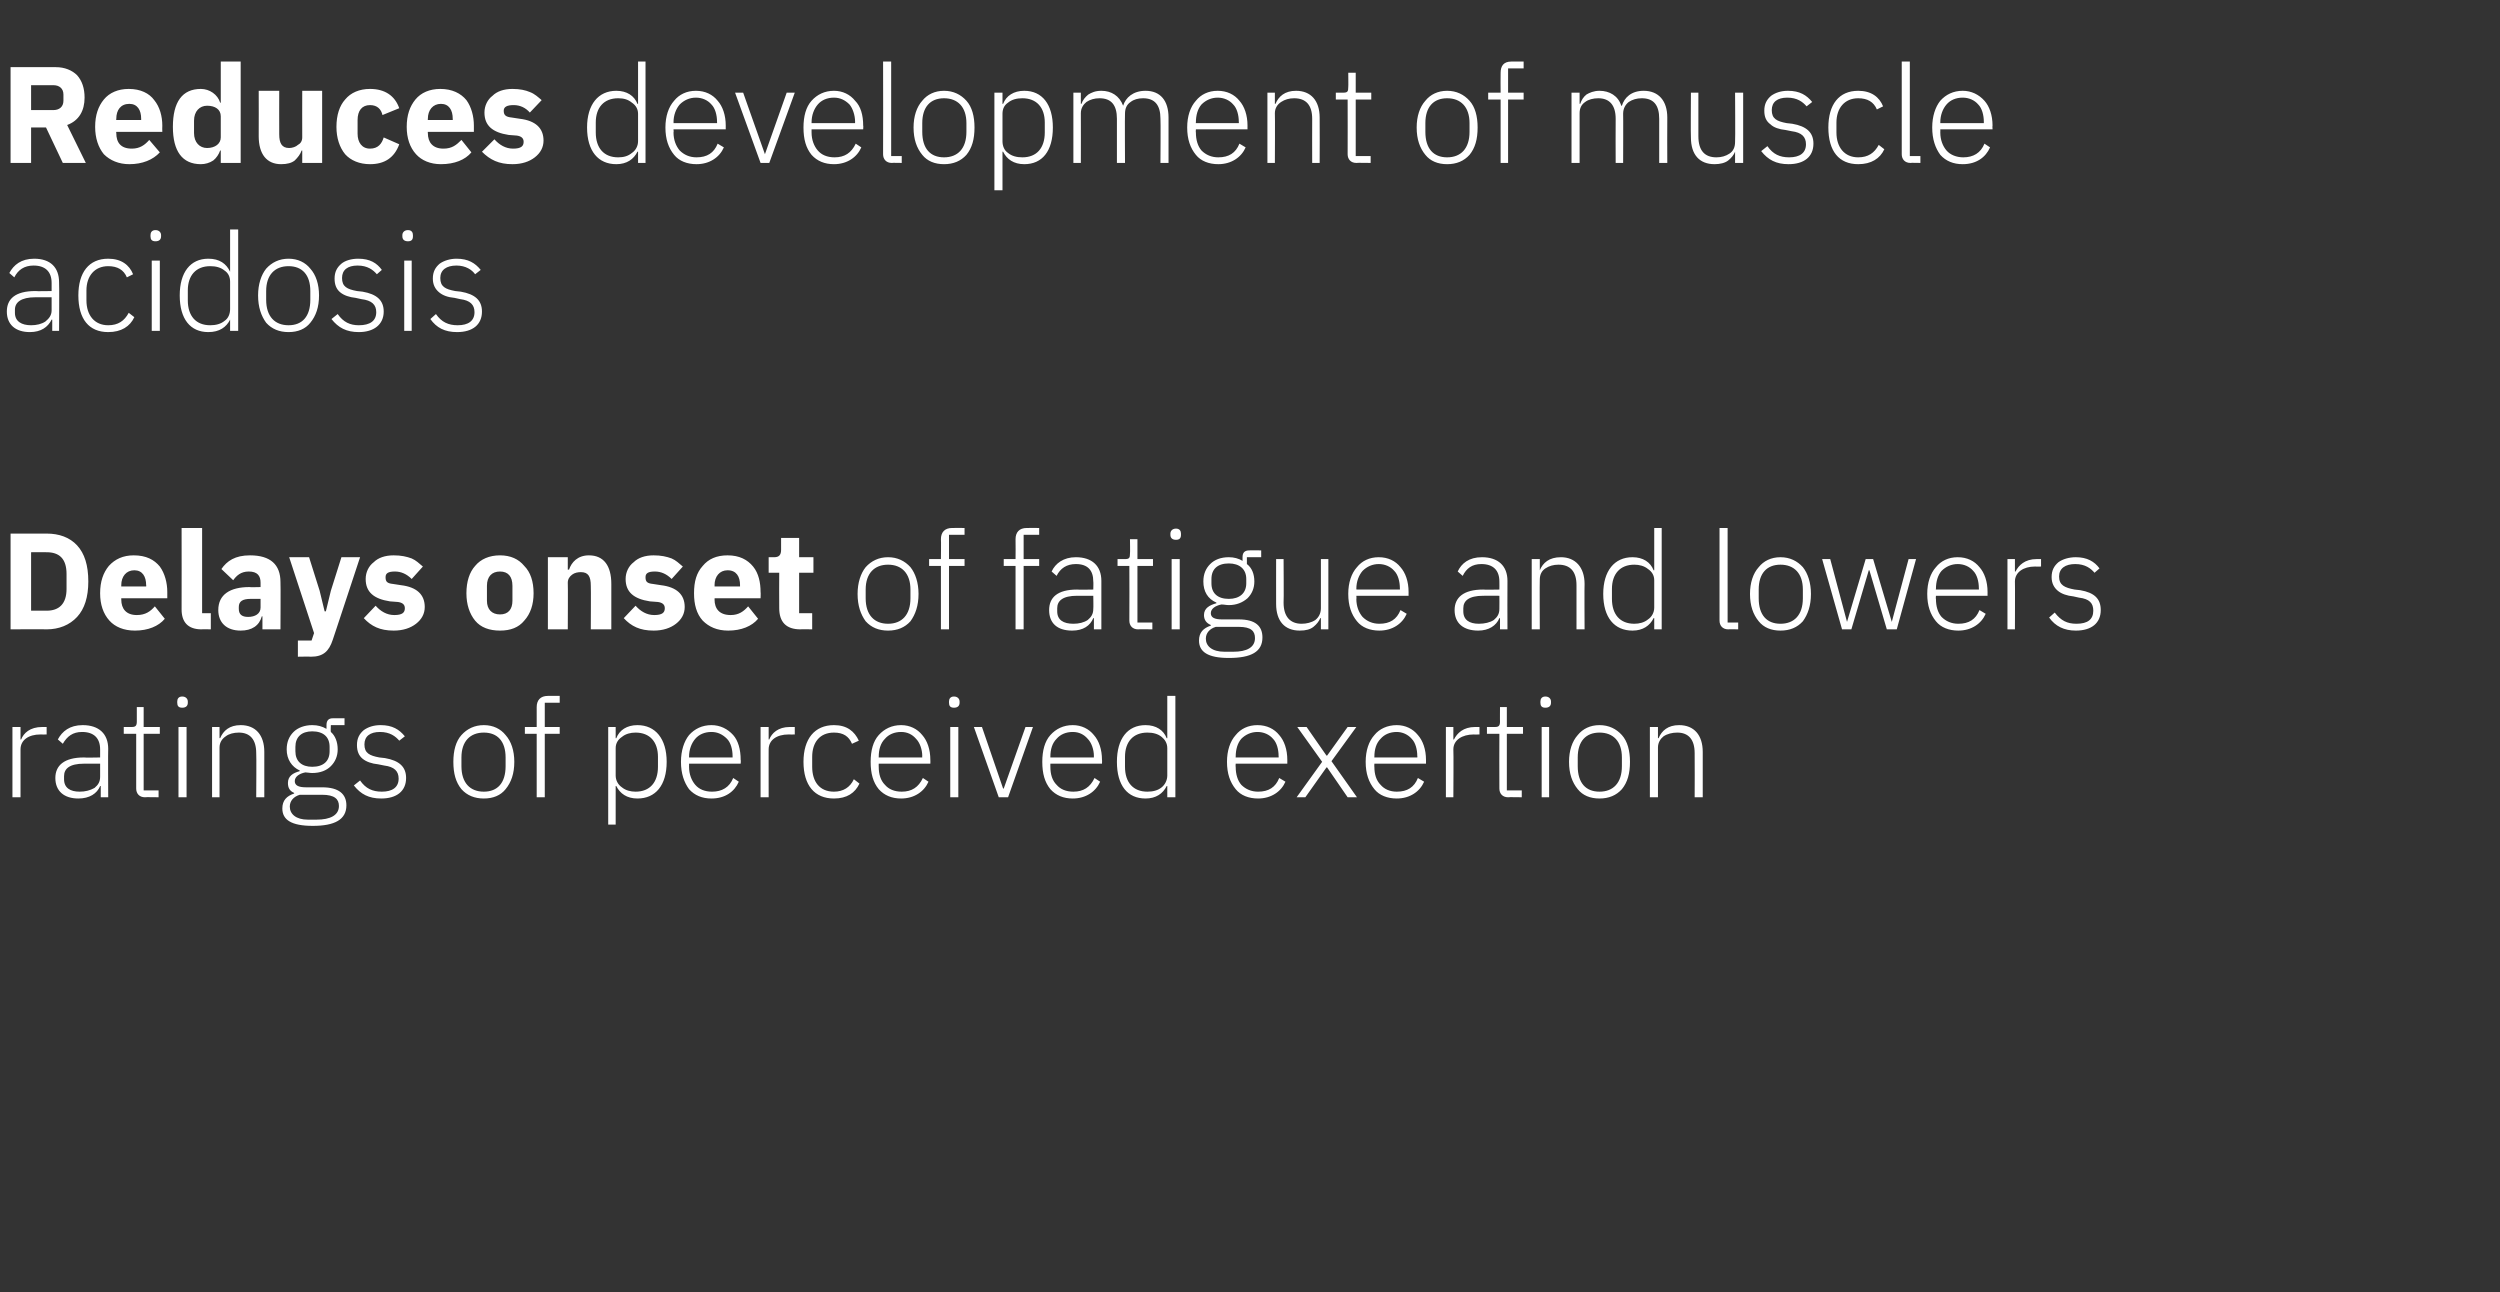
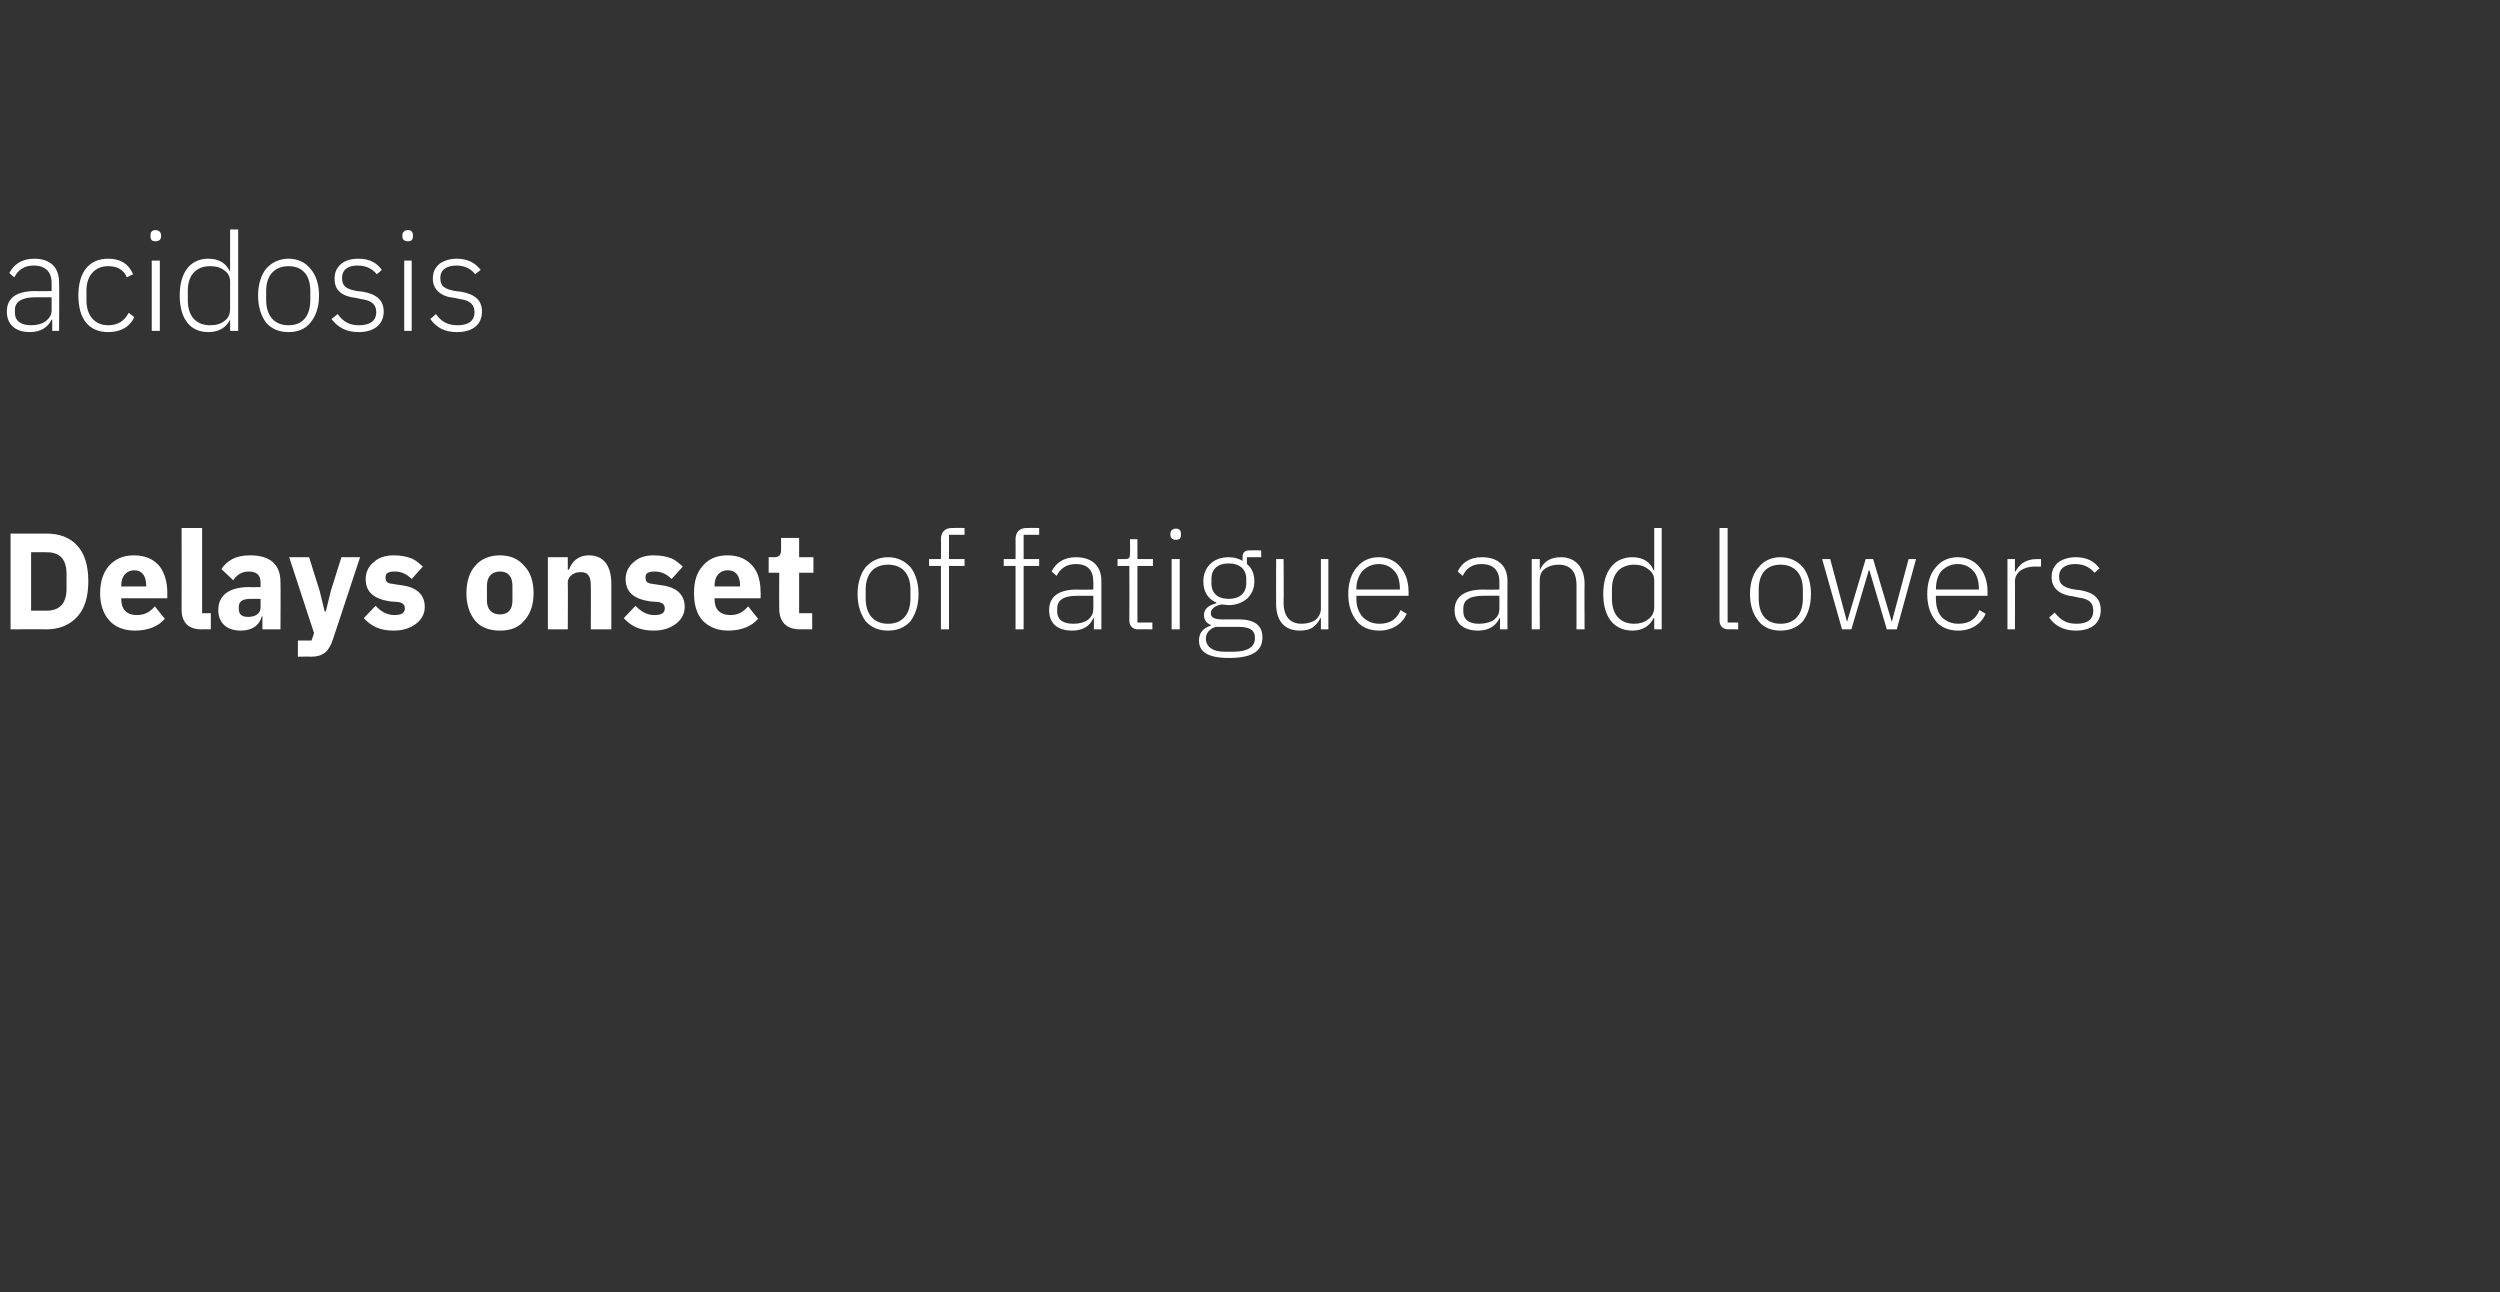
<svg xmlns="http://www.w3.org/2000/svg" version="1.1" width="402px" height="207.8px" viewBox="0 -9 402 207.8" style="top:-9px">
  <rect x="0" y="-9" width="402" height="207.8" fill="#333333" stroke="none" />
  <desc>Reduces development of muscle acidosis Delays onset of fatigue and lowers ratings of perceived exertion</desc>
  <defs />
  <g id="Polygon130644">
-     <path d="M 3.3 119.2 C 3.3 119.2 3.3 111.46 3.3 111.5 C 3.3 110 4.6 109.1 6.5 109.1 C 6.51 109.13 7.5 109.1 7.5 109.1 L 7.5 107.9 C 7.5 107.9 6.75 107.9 6.8 107.9 C 4.8 107.9 3.8 108.9 3.4 109.9 C 3.39 109.92 3.3 109.9 3.3 109.9 L 3.3 107.9 L 2 107.9 L 2 119.2 L 3.3 119.2 Z M 17.4 111.4 C 17.36 111.39 17.4 119.2 17.4 119.2 L 16.2 119.2 L 16.2 117.4 C 16.2 117.4 16.06 117.38 16.1 117.4 C 15.6 118.6 14.4 119.4 12.6 119.4 C 10.3 119.4 8.9 118.2 8.9 116.1 C 8.9 114.1 10.3 112.8 13.5 112.8 C 13.51 112.85 16.1 112.8 16.1 112.8 C 16.1 112.8 16.1 111.53 16.1 111.5 C 16.1 109.7 15.1 108.7 13.2 108.7 C 11.7 108.7 10.8 109.4 10.1 110.6 C 10.1 110.6 9.3 109.9 9.3 109.9 C 10 108.6 11.2 107.6 13.3 107.6 C 15.9 107.6 17.4 109 17.4 111.4 Z M 16.1 113.8 C 16.1 113.8 13.46 113.79 13.5 113.8 C 11.2 113.8 10.3 114.6 10.3 115.8 C 10.3 115.8 10.3 116.3 10.3 116.3 C 10.3 117.7 11.3 118.3 12.8 118.3 C 13.7 118.3 14.5 118.1 15.2 117.7 C 15.8 117.2 16.1 116.7 16.1 115.9 C 16.1 115.88 16.1 113.8 16.1 113.8 Z M 25.5 119.2 L 25.5 118.1 L 23.1 118.1 L 23.1 109 L 25.7 109 L 25.7 107.9 L 23.1 107.9 L 23.1 104.7 L 22 104.7 C 22 104.7 22 107.04 22 107 C 22 107.7 21.8 107.9 21.2 107.9 C 21.21 107.9 19.9 107.9 19.9 107.9 L 19.9 109 L 21.9 109 C 21.9 109 21.89 117.77 21.9 117.8 C 21.9 118.6 22.4 119.2 23.3 119.2 C 23.28 119.16 25.5 119.2 25.5 119.2 Z M 30.2 104 C 30.2 104 30.2 103.8 30.2 103.8 C 30.2 103.4 29.9 103 29.3 103 C 28.7 103 28.5 103.4 28.5 103.8 C 28.5 103.8 28.5 104 28.5 104 C 28.5 104.5 28.7 104.8 29.3 104.8 C 29.9 104.8 30.2 104.5 30.2 104 Z M 28.7 119.2 L 30 119.2 L 30 107.9 L 28.7 107.9 L 28.7 119.2 Z M 35.3 119.2 C 35.3 119.2 35.31 111.24 35.3 111.2 C 35.3 110.4 35.7 109.8 36.3 109.4 C 36.8 109 37.6 108.8 38.4 108.8 C 40.2 108.8 41.2 109.9 41.2 112.1 C 41.25 112.14 41.2 119.2 41.2 119.2 L 42.5 119.2 C 42.5 119.2 42.5 111.92 42.5 111.9 C 42.5 109.2 41.1 107.6 38.7 107.6 C 36.9 107.6 35.9 108.5 35.4 109.7 C 35.38 109.68 35.3 109.7 35.3 109.7 L 35.3 107.9 L 34.1 107.9 L 34.1 119.2 L 35.3 119.2 Z M 51.8 117.6 C 51.8 117.6 49.2 117.6 49.2 117.6 C 48 117.6 47.4 117.3 47.4 116.6 C 47.4 115.9 48.1 115.4 49.1 115.2 C 49.4 115.2 49.8 115.3 50.2 115.3 C 51.5 115.3 52.5 114.9 53.2 114.2 C 53.9 113.5 54.3 112.6 54.3 111.5 C 54.3 110.3 53.9 109.3 53.2 108.7 C 53.15 108.67 53.2 107.6 53.2 107.6 L 55.4 107.6 L 55.4 106.5 C 55.4 106.5 53.5 106.49 53.5 106.5 C 52.8 106.5 52.5 106.9 52.5 107.6 C 52.5 107.6 52.5 108.2 52.5 108.2 C 51.8 107.8 51.1 107.6 50.2 107.6 C 49 107.6 47.9 108 47.2 108.7 C 46.5 109.4 46.1 110.3 46.1 111.5 C 46.1 113.1 46.9 114.3 48.2 114.9 C 48.2 114.9 48.2 115 48.2 115 C 47.1 115.3 46.3 115.8 46.3 116.9 C 46.3 117.7 46.6 118.2 47.3 118.5 C 47.3 118.5 47.3 118.6 47.3 118.6 C 46.1 119 45.4 119.7 45.4 121 C 45.4 122.8 46.8 123.8 50.3 123.8 C 53.8 123.8 55.7 122.8 55.7 120.5 C 55.7 118.7 54.5 117.6 51.8 117.6 Z M 50.9 122.8 C 50.9 122.8 49.5 122.8 49.5 122.8 C 47.6 122.8 46.6 121.9 46.6 120.7 C 46.6 119.8 47.2 119.1 48.2 118.8 C 48.2 118.8 51.8 118.8 51.8 118.8 C 53.8 118.8 54.5 119.5 54.5 120.6 C 54.5 122.1 53.1 122.8 50.9 122.8 Z M 47.5 111.8 C 47.5 111.8 47.5 111.1 47.5 111.1 C 47.5 109.5 48.5 108.6 50.2 108.6 C 52 108.6 53 109.5 53 111.1 C 53 111.1 53 111.8 53 111.8 C 53 113.4 52 114.3 50.2 114.3 C 48.5 114.3 47.5 113.4 47.5 111.8 Z M 65.3 116.1 C 65.3 114.3 64.2 113.3 61.9 112.9 C 61.9 112.9 61 112.8 61 112.8 C 59.4 112.5 58.6 112.1 58.6 110.7 C 58.6 109.4 59.5 108.7 61.1 108.7 C 62.7 108.7 63.6 109.4 64.2 110.1 C 64.2 110.1 65.1 109.4 65.1 109.4 C 64.2 108.3 63.1 107.6 61.2 107.6 C 60.1 107.6 59.2 107.9 58.5 108.4 C 57.8 109 57.4 109.7 57.4 110.8 C 57.4 111.8 57.7 112.5 58.3 113 C 58.9 113.5 59.8 113.8 60.8 113.9 C 60.8 113.9 61.8 114.1 61.8 114.1 C 63.4 114.3 64.1 115 64.1 116.2 C 64.1 117.6 63.1 118.3 61.4 118.3 C 59.9 118.3 58.8 117.8 57.9 116.5 C 57.9 116.5 56.9 117.3 56.9 117.3 C 58 118.7 59.3 119.4 61.3 119.4 C 63.8 119.4 65.3 118.2 65.3 116.1 Z M 81.3 117.9 C 82.2 116.8 82.7 115.4 82.7 113.5 C 82.7 111.7 82.2 110.2 81.3 109.2 C 80.5 108.2 79.3 107.6 77.8 107.6 C 76.3 107.6 75.1 108.2 74.2 109.2 C 73.3 110.2 72.9 111.7 72.9 113.5 C 72.9 115.4 73.3 116.8 74.2 117.9 C 75.1 118.9 76.3 119.4 77.8 119.4 C 79.3 119.4 80.5 118.9 81.3 117.9 Z M 74.2 114.2 C 74.2 114.2 74.2 112.8 74.2 112.8 C 74.2 110.2 75.6 108.8 77.8 108.8 C 80 108.8 81.3 110.2 81.3 112.8 C 81.3 112.8 81.3 114.2 81.3 114.2 C 81.3 116.9 80 118.3 77.8 118.3 C 75.6 118.3 74.2 116.9 74.2 114.2 Z M 86.3 119.2 L 87.6 119.2 L 87.6 109 L 90 109 L 90 107.9 L 87.6 107.9 L 87.6 104 L 90 104 L 90 102.9 C 90 102.9 88.06 102.88 88.1 102.9 C 86.9 102.9 86.3 103.6 86.3 104.7 C 86.3 104.75 86.3 107.9 86.3 107.9 L 84.4 107.9 L 84.4 109 L 86.3 109 L 86.3 119.2 Z M 97.8 123.6 L 99 123.6 L 99 117.4 C 99 117.4 99.09 117.36 99.1 117.4 C 99.7 118.6 100.8 119.4 102.5 119.4 C 105.4 119.4 107.2 117.3 107.2 113.5 C 107.2 109.8 105.4 107.6 102.5 107.6 C 100.8 107.6 99.6 108.4 99.1 109.7 C 99.09 109.7 99 109.7 99 109.7 L 99 107.9 L 97.8 107.9 L 97.8 123.6 Z M 100 117.6 C 99.4 117.2 99 116.5 99 115.7 C 99 115.7 99 111.3 99 111.3 C 99 110.5 99.4 109.9 100 109.5 C 100.6 109 101.4 108.8 102.2 108.8 C 104.5 108.8 105.8 110.3 105.8 112.7 C 105.8 112.7 105.8 114.3 105.8 114.3 C 105.8 116.8 104.5 118.3 102.2 118.3 C 101.4 118.3 100.6 118.1 100 117.6 Z M 118.8 116.7 C 118.8 116.7 117.9 116.1 117.9 116.1 C 117.3 117.6 116.1 118.3 114.5 118.3 C 113.3 118.3 112.4 117.9 111.8 117.2 C 111.2 116.5 110.8 115.5 110.8 114.3 C 110.81 114.32 110.8 113.8 110.8 113.8 L 119.1 113.8 C 119.1 113.8 119.15 113.18 119.1 113.2 C 119.1 111.5 118.7 110.1 117.9 109.2 C 117 108.2 115.8 107.6 114.4 107.6 C 112.9 107.6 111.7 108.2 110.8 109.2 C 110 110.2 109.5 111.7 109.5 113.5 C 109.5 115.4 110 116.8 110.8 117.9 C 111.7 118.9 112.9 119.4 114.4 119.4 C 116.6 119.4 118.1 118.3 118.8 116.7 Z M 116.9 109.8 C 117.5 110.4 117.8 111.5 117.8 112.6 C 117.79 112.63 117.8 112.8 117.8 112.8 L 110.8 112.8 C 110.8 112.8 110.81 112.69 110.8 112.7 C 110.8 111.5 111.2 110.5 111.8 109.8 C 112.4 109.1 113.3 108.7 114.4 108.7 C 115.4 108.7 116.2 109.1 116.9 109.8 Z M 123.6 119.2 C 123.6 119.2 123.59 111.46 123.6 111.5 C 123.6 110 124.9 109.1 126.8 109.1 C 126.81 109.13 127.8 109.1 127.8 109.1 L 127.8 107.9 C 127.8 107.9 127.05 107.9 127 107.9 C 125.1 107.9 124.1 108.9 123.7 109.9 C 123.68 109.92 123.6 109.9 123.6 109.9 L 123.6 107.9 L 122.3 107.9 L 122.3 119.2 L 123.6 119.2 Z M 138.2 117 C 138.2 117 137.3 116.3 137.3 116.3 C 136.7 117.6 135.6 118.3 134.1 118.3 C 131.8 118.3 130.6 116.7 130.6 114.3 C 130.6 114.3 130.6 112.7 130.6 112.7 C 130.6 110.4 131.8 108.8 134.1 108.8 C 135.6 108.8 136.5 109.4 137 110.6 C 137 110.6 138.1 110.1 138.1 110.1 C 137.4 108.6 136.2 107.6 134.1 107.6 C 131 107.6 129.2 109.8 129.2 113.5 C 129.2 117.3 131 119.4 134.1 119.4 C 136.2 119.4 137.5 118.5 138.2 117 Z M 149.3 116.7 C 149.3 116.7 148.4 116.1 148.4 116.1 C 147.7 117.6 146.6 118.3 145 118.3 C 143.8 118.3 142.9 117.9 142.3 117.2 C 141.6 116.5 141.3 115.5 141.3 114.3 C 141.28 114.32 141.3 113.8 141.3 113.8 L 149.6 113.8 C 149.6 113.8 149.62 113.18 149.6 113.2 C 149.6 111.5 149.1 110.1 148.3 109.2 C 147.5 108.2 146.3 107.6 144.9 107.6 C 143.4 107.6 142.2 108.2 141.3 109.2 C 140.4 110.2 140 111.7 140 113.5 C 140 115.4 140.4 116.8 141.3 117.9 C 142.2 118.9 143.4 119.4 144.9 119.4 C 147 119.4 148.6 118.3 149.3 116.7 Z M 147.3 109.8 C 147.9 110.4 148.3 111.5 148.3 112.6 C 148.26 112.63 148.3 112.8 148.3 112.8 L 141.3 112.8 C 141.3 112.8 141.28 112.69 141.3 112.7 C 141.3 111.5 141.6 110.5 142.3 109.8 C 142.9 109.1 143.8 108.7 144.9 108.7 C 145.9 108.7 146.7 109.1 147.3 109.8 Z M 154.3 104 C 154.3 104 154.3 103.8 154.3 103.8 C 154.3 103.4 154 103 153.4 103 C 152.8 103 152.6 103.4 152.6 103.8 C 152.6 103.8 152.6 104 152.6 104 C 152.6 104.5 152.8 104.8 153.4 104.8 C 154 104.8 154.3 104.5 154.3 104 Z M 152.8 119.2 L 154.1 119.2 L 154.1 107.9 L 152.8 107.9 L 152.8 119.2 Z M 160.6 119.2 L 162.1 119.2 L 166.1 107.9 L 164.9 107.9 L 161.4 117.8 L 161.3 117.8 L 157.9 107.9 L 156.6 107.9 L 160.6 119.2 Z M 176.9 116.7 C 176.9 116.7 176 116.1 176 116.1 C 175.3 117.6 174.2 118.3 172.6 118.3 C 171.4 118.3 170.5 117.9 169.9 117.2 C 169.2 116.5 168.9 115.5 168.9 114.3 C 168.89 114.32 168.9 113.8 168.9 113.8 L 177.2 113.8 C 177.2 113.8 177.23 113.18 177.2 113.2 C 177.2 111.5 176.7 110.1 175.9 109.2 C 175.1 108.2 173.9 107.6 172.5 107.6 C 171 107.6 169.8 108.2 168.9 109.2 C 168 110.2 167.6 111.7 167.6 113.5 C 167.6 115.4 168 116.8 168.9 117.9 C 169.8 118.9 171 119.4 172.5 119.4 C 174.6 119.4 176.2 118.3 176.9 116.7 Z M 174.9 109.8 C 175.5 110.4 175.9 111.5 175.9 112.6 C 175.87 112.63 175.9 112.8 175.9 112.8 L 168.9 112.8 C 168.9 112.8 168.89 112.69 168.9 112.7 C 168.9 111.5 169.2 110.5 169.9 109.8 C 170.5 109.1 171.4 108.7 172.5 108.7 C 173.5 108.7 174.3 109.1 174.9 109.8 Z M 187.7 119.2 L 189 119.2 L 189 102.9 L 187.7 102.9 L 187.7 109.7 C 187.7 109.7 187.64 109.7 187.6 109.7 C 187.1 108.4 185.9 107.6 184.2 107.6 C 181.3 107.6 179.6 109.8 179.6 113.5 C 179.6 117.3 181.3 119.4 184.2 119.4 C 185.9 119.4 187 118.6 187.6 117.4 C 187.64 117.36 187.7 117.4 187.7 117.4 L 187.7 119.2 Z M 180.9 114.3 C 180.9 114.3 180.9 112.7 180.9 112.7 C 180.9 110.3 182.2 108.8 184.5 108.8 C 185.4 108.8 186.2 109 186.8 109.5 C 187.3 109.9 187.7 110.5 187.7 111.3 C 187.7 111.3 187.7 115.7 187.7 115.7 C 187.7 116.5 187.3 117.2 186.8 117.6 C 186.2 118.1 185.4 118.3 184.5 118.3 C 182.2 118.3 180.9 116.8 180.9 114.3 Z M 206.7 116.7 C 206.7 116.7 205.7 116.1 205.7 116.1 C 205.1 117.6 204 118.3 202.3 118.3 C 201.2 118.3 200.3 117.9 199.6 117.2 C 199 116.5 198.7 115.5 198.7 114.3 C 198.66 114.32 198.7 113.8 198.7 113.8 L 207 113.8 C 207 113.8 207 113.18 207 113.2 C 207 111.5 206.5 110.1 205.7 109.2 C 204.9 108.2 203.7 107.6 202.2 107.6 C 200.7 107.6 199.5 108.2 198.7 109.2 C 197.8 110.2 197.3 111.7 197.3 113.5 C 197.3 115.4 197.8 116.8 198.7 117.9 C 199.5 118.9 200.8 119.4 202.3 119.4 C 204.4 119.4 206 118.3 206.7 116.7 Z M 204.7 109.8 C 205.3 110.4 205.6 111.5 205.6 112.6 C 205.63 112.63 205.6 112.8 205.6 112.8 L 198.7 112.8 C 198.7 112.8 198.66 112.69 198.7 112.7 C 198.7 111.5 199 110.5 199.6 109.8 C 200.3 109.1 201.2 108.7 202.2 108.7 C 203.2 108.7 204.1 109.1 204.7 109.8 Z M 209.9 119.2 L 213.3 114.4 L 213.4 114.4 L 216.7 119.2 L 218.2 119.2 L 214.1 113.4 L 218.1 107.9 L 216.7 107.9 L 213.4 112.5 L 213.3 112.5 L 210.1 107.9 L 208.6 107.9 L 212.6 113.5 L 208.5 119.2 L 209.9 119.2 Z M 229 116.7 C 229 116.7 228 116.1 228 116.1 C 227.4 117.6 226.3 118.3 224.6 118.3 C 223.5 118.3 222.6 117.9 222 117.2 C 221.3 116.5 221 115.5 221 114.3 C 220.97 114.32 221 113.8 221 113.8 L 229.3 113.8 C 229.3 113.8 229.3 113.18 229.3 113.2 C 229.3 111.5 228.8 110.1 228 109.2 C 227.2 108.2 226 107.6 224.6 107.6 C 223.1 107.6 221.8 108.2 221 109.2 C 220.1 110.2 219.6 111.7 219.6 113.5 C 219.6 115.4 220.1 116.8 221 117.9 C 221.8 118.9 223.1 119.4 224.6 119.4 C 226.7 119.4 228.3 118.3 229 116.7 Z M 227 109.8 C 227.6 110.4 227.9 111.5 227.9 112.6 C 227.94 112.63 227.9 112.8 227.9 112.8 L 221 112.8 C 221 112.8 220.97 112.69 221 112.7 C 221 111.5 221.3 110.5 222 109.8 C 222.6 109.1 223.5 108.7 224.6 108.7 C 225.5 108.7 226.4 109.1 227 109.8 Z M 233.7 119.2 C 233.7 119.2 233.75 111.46 233.7 111.5 C 233.7 110 235.1 109.1 237 109.1 C 236.96 109.13 237.9 109.1 237.9 109.1 L 237.9 107.9 C 237.9 107.9 237.2 107.9 237.2 107.9 C 235.3 107.9 234.3 108.9 233.8 109.9 C 233.84 109.92 233.7 109.9 233.7 109.9 L 233.7 107.9 L 232.5 107.9 L 232.5 119.2 L 233.7 119.2 Z M 244.7 119.2 L 244.7 118.1 L 242.3 118.1 L 242.3 109 L 244.9 109 L 244.9 107.9 L 242.3 107.9 L 242.3 104.7 L 241.2 104.7 C 241.2 104.7 241.18 107.04 241.2 107 C 241.2 107.7 241 107.9 240.4 107.9 C 240.39 107.9 239.1 107.9 239.1 107.9 L 239.1 109 L 241.1 109 C 241.1 109 241.07 117.77 241.1 117.8 C 241.1 118.6 241.6 119.2 242.5 119.2 C 242.46 119.16 244.7 119.2 244.7 119.2 Z M 249.4 104 C 249.4 104 249.4 103.8 249.4 103.8 C 249.4 103.4 249.1 103 248.5 103 C 247.9 103 247.7 103.4 247.7 103.8 C 247.7 103.8 247.7 104 247.7 104 C 247.7 104.5 247.9 104.8 248.5 104.8 C 249.1 104.8 249.4 104.5 249.4 104 Z M 247.9 119.2 L 249.1 119.2 L 249.1 107.9 L 247.9 107.9 L 247.9 119.2 Z M 260.8 117.9 C 261.7 116.8 262.1 115.4 262.1 113.5 C 262.1 111.7 261.7 110.2 260.8 109.2 C 259.9 108.2 258.7 107.6 257.2 107.6 C 255.7 107.6 254.5 108.2 253.7 109.2 C 252.8 110.2 252.3 111.7 252.3 113.5 C 252.3 115.4 252.8 116.8 253.7 117.9 C 254.5 118.9 255.7 119.4 257.2 119.4 C 258.7 119.4 259.9 118.9 260.8 117.9 Z M 253.7 114.2 C 253.7 114.2 253.7 112.8 253.7 112.8 C 253.7 110.2 255 108.8 257.2 108.8 C 259.4 108.8 260.8 110.2 260.8 112.8 C 260.8 112.8 260.8 114.2 260.8 114.2 C 260.8 116.9 259.4 118.3 257.2 118.3 C 255 118.3 253.7 116.9 253.7 114.2 Z M 266.6 119.2 C 266.6 119.2 266.59 111.24 266.6 111.2 C 266.6 110.4 267 109.8 267.5 109.4 C 268.1 109 268.9 108.8 269.7 108.8 C 271.5 108.8 272.5 109.9 272.5 112.1 C 272.53 112.14 272.5 119.2 272.5 119.2 L 273.8 119.2 C 273.8 119.2 273.79 111.92 273.8 111.9 C 273.8 109.2 272.4 107.6 270 107.6 C 268.2 107.6 267.2 108.5 266.7 109.7 C 266.66 109.68 266.6 109.7 266.6 109.7 L 266.6 107.9 L 265.3 107.9 L 265.3 119.2 L 266.6 119.2 Z " stroke="none" fill="#fff" />
-   </g>
+     </g>
  <g id="Polygon130643">
    <path d="M 1.7 92.2 C 1.7 92.2 7.48 92.16 7.5 92.2 C 9.5 92.2 11.2 91.5 12.4 90.2 C 13.6 88.9 14.2 87 14.2 84.5 C 14.2 81.9 13.6 80 12.4 78.7 C 11.2 77.4 9.5 76.8 7.5 76.8 C 7.48 76.8 1.7 76.8 1.7 76.8 L 1.7 92.2 Z M 5 89.2 L 5 79.8 C 5 79.8 7.48 79.77 7.5 79.8 C 9.5 79.8 10.7 80.8 10.7 83.3 C 10.7 83.3 10.7 85.7 10.7 85.7 C 10.7 88.1 9.5 89.2 7.5 89.2 C 7.48 89.19 5 89.2 5 89.2 Z M 26.5 90.5 C 26.5 90.5 24.9 88.5 24.9 88.5 C 24.2 89.3 23.4 89.9 22 89.9 C 20.3 89.9 19.5 88.9 19.5 87.4 C 19.49 87.39 19.5 87.2 19.5 87.2 L 26.9 87.2 C 26.9 87.2 26.91 86.24 26.9 86.2 C 26.9 84.7 26.5 83.2 25.7 82.1 C 24.8 81 23.5 80.3 21.5 80.3 C 19.8 80.3 18.5 80.9 17.5 82 C 16.6 83.1 16.1 84.5 16.1 86.4 C 16.1 88.2 16.6 89.7 17.6 90.8 C 18.5 91.8 19.9 92.4 21.7 92.4 C 23.8 92.4 25.5 91.7 26.5 90.5 Z M 23.5 85.1 C 23.54 85.1 23.5 85.3 23.5 85.3 L 19.5 85.3 C 19.5 85.3 19.49 85.12 19.5 85.1 C 19.5 83.7 20.3 82.7 21.6 82.7 C 22.9 82.7 23.5 83.7 23.5 85.1 Z M 33.9 92.2 L 33.9 89.6 L 32.5 89.6 L 32.5 75.9 L 29.2 75.9 C 29.2 75.9 29.22 88.99 29.2 89 C 29.2 91 30.2 92.2 32.4 92.2 C 32.45 92.16 33.9 92.2 33.9 92.2 Z M 45.1 84.6 C 45.14 84.57 45.1 92.2 45.1 92.2 L 42.2 92.2 L 42.2 90.1 C 42.2 90.1 42.09 90.14 42.1 90.1 C 41.7 91.6 40.5 92.4 38.7 92.4 C 36.4 92.4 35.1 91.1 35.1 89.1 C 35.1 86.6 37 85.4 40.1 85.4 C 40.06 85.45 41.9 85.4 41.9 85.4 C 41.9 85.4 41.89 84.72 41.9 84.7 C 41.9 83.6 41.4 82.9 40 82.9 C 38.7 82.9 38 83.6 37.5 84.3 C 37.5 84.3 35.6 82.5 35.6 82.5 C 36.5 81.2 37.8 80.3 40.2 80.3 C 43.5 80.3 45.1 81.8 45.1 84.6 Z M 41.9 87.3 C 41.9 87.3 40.3 87.3 40.3 87.3 C 39 87.3 38.4 87.7 38.4 88.6 C 38.4 88.6 38.4 88.9 38.4 88.9 C 38.4 89.8 38.9 90.2 39.9 90.2 C 41 90.2 41.9 89.7 41.9 88.7 C 41.89 88.66 41.9 87.3 41.9 87.3 Z M 53.2 86 L 52.4 89.3 L 52.2 89.3 L 51.4 86 L 49.7 80.6 L 46.5 80.6 L 50.5 92.8 L 50.1 94 L 47.9 94 L 47.9 96.6 C 47.9 96.6 49.96 96.56 50 96.6 C 52 96.6 52.9 95.7 53.5 93.9 C 53.5 93.94 57.9 80.6 57.9 80.6 L 54.9 80.6 L 53.2 86 Z M 66.9 91.3 C 67.8 90.6 68.3 89.7 68.3 88.6 C 68.3 86.6 67 85.4 64.5 85.1 C 64.5 85.1 63.2 84.9 63.2 84.9 C 62.2 84.8 62 84.5 62 83.8 C 62 83.2 62.4 82.9 63.5 82.9 C 64.5 82.9 65.4 83.3 66.2 84.1 C 66.2 84.1 68 82.1 68 82.1 C 67.4 81.6 66.9 81.1 66.2 80.8 C 65.4 80.5 64.5 80.3 63.3 80.3 C 61.9 80.3 60.8 80.7 60.1 81.4 C 59.3 82 58.8 83 58.8 84.1 C 58.8 86.2 60.1 87.3 62.7 87.7 C 62.7 87.7 64 87.8 64 87.8 C 64.7 87.9 65.1 88.2 65.1 88.8 C 65.1 89.5 64.7 89.9 63.4 89.9 C 62.2 89.9 61.2 89.3 60.4 88.4 C 60.4 88.4 58.5 90.4 58.5 90.4 C 59.7 91.7 61.1 92.4 63.3 92.4 C 64.8 92.4 66 92 66.9 91.3 Z M 84.3 90.8 C 85.3 89.7 85.8 88.2 85.8 86.4 C 85.8 84.5 85.3 83 84.3 82 C 83.4 80.9 82.1 80.3 80.4 80.3 C 78.7 80.3 77.3 80.9 76.4 82 C 75.5 83 75 84.5 75 86.4 C 75 88.2 75.5 89.7 76.4 90.8 C 77.3 91.9 78.7 92.4 80.4 92.4 C 82.1 92.4 83.4 91.9 84.3 90.8 Z M 78.3 87.6 C 78.3 87.6 78.3 85.2 78.3 85.2 C 78.3 83.7 79.1 82.9 80.4 82.9 C 81.7 82.9 82.4 83.7 82.4 85.2 C 82.4 85.2 82.4 87.6 82.4 87.6 C 82.4 89 81.7 89.8 80.4 89.8 C 79.1 89.8 78.3 89 78.3 87.6 Z M 91.3 92.2 C 91.3 92.2 91.34 84.68 91.3 84.7 C 91.3 84.1 91.6 83.7 92 83.4 C 92.4 83.1 92.9 83 93.4 83 C 94.6 83 95 83.7 95 85.2 C 95.04 85.19 95 92.2 95 92.2 L 98.3 92.2 C 98.3 92.2 98.3 84.92 98.3 84.9 C 98.3 82 97.1 80.3 94.7 80.3 C 92.9 80.3 91.9 81.4 91.5 82.6 C 91.48 82.57 91.3 82.6 91.3 82.6 L 91.3 80.6 L 88.1 80.6 L 88.1 92.2 L 91.3 92.2 Z M 108.7 91.3 C 109.6 90.6 110.1 89.7 110.1 88.6 C 110.1 86.6 108.8 85.4 106.3 85.1 C 106.3 85.1 105 84.9 105 84.9 C 104 84.8 103.8 84.5 103.8 83.8 C 103.8 83.2 104.2 82.9 105.3 82.9 C 106.3 82.9 107.2 83.3 108 84.1 C 108 84.1 109.8 82.1 109.8 82.1 C 109.2 81.6 108.7 81.1 108 80.8 C 107.2 80.5 106.3 80.3 105.1 80.3 C 103.7 80.3 102.6 80.7 101.9 81.4 C 101.1 82 100.6 83 100.6 84.1 C 100.6 86.2 101.9 87.3 104.5 87.7 C 104.5 87.7 105.8 87.8 105.8 87.8 C 106.5 87.9 106.9 88.2 106.9 88.8 C 106.9 89.5 106.5 89.9 105.2 89.9 C 104 89.9 103 89.3 102.2 88.4 C 102.2 88.4 100.3 90.4 100.3 90.4 C 101.5 91.7 102.9 92.4 105.1 92.4 C 106.6 92.4 107.8 92 108.7 91.3 Z M 121.9 90.5 C 121.9 90.5 120.3 88.5 120.3 88.5 C 119.6 89.3 118.8 89.9 117.5 89.9 C 115.7 89.9 114.9 88.9 114.9 87.4 C 114.93 87.39 114.9 87.2 114.9 87.2 L 122.3 87.2 C 122.3 87.2 122.34 86.24 122.3 86.2 C 122.3 84.7 122 83.2 121.1 82.1 C 120.2 81 118.9 80.3 117 80.3 C 115.2 80.3 113.9 80.9 113 82 C 112 83.1 111.6 84.5 111.6 86.4 C 111.6 88.2 112 89.7 113 90.8 C 114 91.8 115.3 92.4 117.1 92.4 C 119.2 92.4 120.9 91.7 121.9 90.5 Z M 119 85.1 C 118.98 85.1 119 85.3 119 85.3 L 114.9 85.3 C 114.9 85.3 114.93 85.12 114.9 85.1 C 114.9 83.7 115.7 82.7 117 82.7 C 118.4 82.7 119 83.7 119 85.1 Z M 130.6 92.2 L 130.6 89.6 L 128.5 89.6 L 128.5 83.1 L 130.8 83.1 L 130.8 80.6 L 128.5 80.6 L 128.5 77.5 L 125.6 77.5 C 125.6 77.5 125.6 79.38 125.6 79.4 C 125.6 80.2 125.3 80.6 124.5 80.6 C 124.45 80.61 123.6 80.6 123.6 80.6 L 123.6 83.1 L 125.3 83.1 C 125.3 83.1 125.27 88.79 125.3 88.8 C 125.3 91 126.4 92.2 128.7 92.2 C 128.7 92.16 130.6 92.2 130.6 92.2 Z M 146.4 90.9 C 147.2 89.8 147.7 88.4 147.7 86.5 C 147.7 84.7 147.2 83.2 146.4 82.2 C 145.5 81.2 144.3 80.6 142.8 80.6 C 141.3 80.6 140.1 81.2 139.2 82.2 C 138.4 83.2 137.9 84.7 137.9 86.5 C 137.9 88.4 138.4 89.8 139.2 90.9 C 140.1 91.9 141.3 92.4 142.8 92.4 C 144.3 92.4 145.5 91.9 146.4 90.9 Z M 139.2 87.2 C 139.2 87.2 139.2 85.8 139.2 85.8 C 139.2 83.2 140.6 81.8 142.8 81.8 C 145 81.8 146.4 83.2 146.4 85.8 C 146.4 85.8 146.4 87.2 146.4 87.2 C 146.4 89.9 145 91.3 142.8 91.3 C 140.6 91.3 139.2 89.9 139.2 87.2 Z M 151.3 92.2 L 152.6 92.2 L 152.6 82 L 155.1 82 L 155.1 80.9 L 152.6 80.9 L 152.6 77 L 155.1 77 L 155.1 75.9 C 155.1 75.9 153.1 75.88 153.1 75.9 C 151.9 75.9 151.3 76.6 151.3 77.7 C 151.34 77.75 151.3 80.9 151.3 80.9 L 149.4 80.9 L 149.4 82 L 151.3 82 L 151.3 92.2 Z M 163.3 92.2 L 164.6 92.2 L 164.6 82 L 167.1 82 L 167.1 80.9 L 164.6 80.9 L 164.6 77 L 167.1 77 L 167.1 75.9 C 167.1 75.9 165.09 75.88 165.1 75.9 C 163.9 75.9 163.3 76.6 163.3 77.7 C 163.33 77.75 163.3 80.9 163.3 80.9 L 161.4 80.9 L 161.4 82 L 163.3 82 L 163.3 92.2 Z M 177.1 84.4 C 177.1 84.39 177.1 92.2 177.1 92.2 L 175.9 92.2 L 175.9 90.4 C 175.9 90.4 175.8 90.38 175.8 90.4 C 175.3 91.6 174.2 92.4 172.4 92.4 C 170 92.4 168.7 91.2 168.7 89.1 C 168.7 87.1 170 85.8 173.2 85.8 C 173.25 85.85 175.8 85.8 175.8 85.8 C 175.8 85.8 175.84 84.53 175.8 84.5 C 175.8 82.7 174.9 81.7 173 81.7 C 171.5 81.7 170.5 82.4 169.9 83.6 C 169.9 83.6 169.1 82.9 169.1 82.9 C 169.7 81.6 171 80.6 173 80.6 C 175.6 80.6 177.1 82 177.1 84.4 Z M 175.8 86.8 C 175.8 86.8 173.2 86.79 173.2 86.8 C 170.9 86.8 170 87.6 170 88.8 C 170 88.8 170 89.3 170 89.3 C 170 90.7 171 91.3 172.6 91.3 C 173.5 91.3 174.3 91.1 174.9 90.7 C 175.5 90.2 175.8 89.7 175.8 88.9 C 175.84 88.88 175.8 86.8 175.8 86.8 Z M 185.3 92.2 L 185.3 91.1 L 182.9 91.1 L 182.9 82 L 185.4 82 L 185.4 80.9 L 182.9 80.9 L 182.9 77.7 L 181.7 77.7 C 181.7 77.7 181.74 80.04 181.7 80 C 181.7 80.7 181.6 80.9 180.9 80.9 C 180.95 80.9 179.7 80.9 179.7 80.9 L 179.7 82 L 181.6 82 C 181.6 82 181.63 90.77 181.6 90.8 C 181.6 91.6 182.1 92.2 183 92.2 C 183.02 92.16 185.3 92.2 185.3 92.2 Z M 189.9 77 C 189.9 77 189.9 76.8 189.9 76.8 C 189.9 76.4 189.7 76 189.1 76 C 188.5 76 188.2 76.4 188.2 76.8 C 188.2 76.8 188.2 77 188.2 77 C 188.2 77.5 188.5 77.8 189.1 77.8 C 189.7 77.8 189.9 77.5 189.9 77 Z M 188.4 92.2 L 189.7 92.2 L 189.7 80.9 L 188.4 80.9 L 188.4 92.2 Z M 199.2 90.6 C 199.2 90.6 196.5 90.6 196.5 90.6 C 195.3 90.6 194.7 90.3 194.7 89.6 C 194.7 88.9 195.4 88.4 196.4 88.2 C 196.8 88.2 197.2 88.3 197.6 88.3 C 198.8 88.3 199.8 87.9 200.6 87.2 C 201.3 86.5 201.7 85.6 201.7 84.5 C 201.7 83.3 201.3 82.3 200.5 81.7 C 200.51 81.67 200.5 80.6 200.5 80.6 L 202.8 80.6 L 202.8 79.5 C 202.8 79.5 200.86 79.49 200.9 79.5 C 200.1 79.5 199.8 79.9 199.8 80.6 C 199.8 80.6 199.8 81.2 199.8 81.2 C 199.2 80.8 198.4 80.6 197.6 80.6 C 196.3 80.6 195.3 81 194.6 81.7 C 193.9 82.4 193.5 83.3 193.5 84.5 C 193.5 86.1 194.2 87.3 195.6 87.9 C 195.6 87.9 195.6 88 195.6 88 C 194.5 88.3 193.6 88.8 193.6 89.9 C 193.6 90.7 194 91.2 194.7 91.5 C 194.7 91.5 194.7 91.6 194.7 91.6 C 193.5 92 192.8 92.7 192.8 94 C 192.8 95.8 194.2 96.8 197.6 96.8 C 201.2 96.8 203 95.8 203 93.5 C 203 91.7 201.9 90.6 199.2 90.6 Z M 198.3 95.8 C 198.3 95.8 196.9 95.8 196.9 95.8 C 194.9 95.8 193.9 94.9 193.9 93.7 C 193.9 92.8 194.5 92.1 195.5 91.8 C 195.5 91.8 199.2 91.8 199.2 91.8 C 201.2 91.8 201.8 92.5 201.8 93.6 C 201.8 95.1 200.5 95.8 198.3 95.8 Z M 194.8 84.8 C 194.8 84.8 194.8 84.1 194.8 84.1 C 194.8 82.5 195.8 81.6 197.6 81.6 C 199.3 81.6 200.4 82.5 200.4 84.1 C 200.4 84.1 200.4 84.8 200.4 84.8 C 200.4 86.4 199.3 87.3 197.6 87.3 C 195.8 87.3 194.8 86.4 194.8 84.8 Z M 212.4 92.2 L 213.6 92.2 L 213.6 80.9 L 212.4 80.9 C 212.4 80.9 212.39 88.79 212.4 88.8 C 212.4 89.7 212 90.3 211.5 90.7 C 210.9 91.1 210.1 91.3 209.3 91.3 C 207.5 91.3 206.4 90.2 206.4 87.9 C 206.45 87.89 206.4 80.9 206.4 80.9 L 205.2 80.9 C 205.2 80.9 205.19 88.13 205.2 88.1 C 205.2 90.9 206.6 92.4 209 92.4 C 210 92.4 210.7 92.2 211.2 91.8 C 211.7 91.4 212.1 90.9 212.3 90.4 C 212.3 90.38 212.4 90.4 212.4 90.4 L 212.4 92.2 Z M 226.2 89.7 C 226.2 89.7 225.2 89.1 225.2 89.1 C 224.6 90.6 223.5 91.3 221.8 91.3 C 220.7 91.3 219.8 90.9 219.1 90.2 C 218.5 89.5 218.1 88.5 218.1 87.3 C 218.15 87.32 218.1 86.8 218.1 86.8 L 226.5 86.8 C 226.5 86.8 226.49 86.18 226.5 86.2 C 226.5 84.5 226 83.1 225.2 82.2 C 224.4 81.2 223.2 80.6 221.7 80.6 C 220.2 80.6 219 81.2 218.2 82.2 C 217.3 83.2 216.8 84.7 216.8 86.5 C 216.8 88.4 217.3 89.8 218.2 90.9 C 219 91.9 220.3 92.4 221.8 92.4 C 223.9 92.4 225.5 91.3 226.2 89.7 Z M 224.2 82.8 C 224.8 83.4 225.1 84.5 225.1 85.6 C 225.12 85.63 225.1 85.8 225.1 85.8 L 218.1 85.8 C 218.1 85.8 218.15 85.69 218.1 85.7 C 218.1 84.5 218.5 83.5 219.1 82.8 C 219.8 82.1 220.7 81.7 221.7 81.7 C 222.7 81.7 223.6 82.1 224.2 82.8 Z M 242.4 84.4 C 242.37 84.39 242.4 92.2 242.4 92.2 L 241.2 92.2 L 241.2 90.4 C 241.2 90.4 241.07 90.38 241.1 90.4 C 240.6 91.6 239.4 92.4 237.7 92.4 C 235.3 92.4 233.9 91.2 233.9 89.1 C 233.9 87.1 235.3 85.8 238.5 85.8 C 238.52 85.85 241.1 85.8 241.1 85.8 C 241.1 85.8 241.12 84.53 241.1 84.5 C 241.1 82.7 240.1 81.7 238.2 81.7 C 236.7 81.7 235.8 82.4 235.2 83.6 C 235.2 83.6 234.4 82.9 234.4 82.9 C 235 81.6 236.2 80.6 238.3 80.6 C 240.9 80.6 242.4 82 242.4 84.4 Z M 241.1 86.8 C 241.1 86.8 238.48 86.79 238.5 86.8 C 236.2 86.8 235.3 87.6 235.3 88.8 C 235.3 88.8 235.3 89.3 235.3 89.3 C 235.3 90.7 236.3 91.3 237.8 91.3 C 238.7 91.3 239.6 91.1 240.2 90.7 C 240.8 90.2 241.1 89.7 241.1 88.9 C 241.12 88.88 241.1 86.8 241.1 86.8 Z M 247.6 92.2 C 247.6 92.2 247.56 84.24 247.6 84.2 C 247.6 83.4 247.9 82.8 248.5 82.4 C 249.1 82 249.8 81.8 250.6 81.8 C 252.5 81.8 253.5 82.9 253.5 85.1 C 253.5 85.14 253.5 92.2 253.5 92.2 L 254.8 92.2 C 254.8 92.2 254.76 84.92 254.8 84.9 C 254.8 82.2 253.3 80.6 251 80.6 C 249.1 80.6 248.1 81.5 247.6 82.7 C 247.63 82.68 247.6 82.7 247.6 82.7 L 247.6 80.9 L 246.3 80.9 L 246.3 92.2 L 247.6 92.2 Z M 266 92.2 L 267.2 92.2 L 267.2 75.9 L 266 75.9 L 266 82.7 C 266 82.7 265.91 82.7 265.9 82.7 C 265.4 81.4 264.2 80.6 262.5 80.6 C 259.6 80.6 257.8 82.8 257.8 86.5 C 257.8 90.3 259.6 92.4 262.5 92.4 C 264.2 92.4 265.3 91.6 265.9 90.4 C 265.91 90.36 266 90.4 266 90.4 L 266 92.2 Z M 259.2 87.3 C 259.2 87.3 259.2 85.7 259.2 85.7 C 259.2 83.3 260.5 81.8 262.8 81.8 C 263.6 81.8 264.4 82 265 82.5 C 265.6 82.9 266 83.5 266 84.3 C 266 84.3 266 88.7 266 88.7 C 266 89.5 265.6 90.2 265 90.6 C 264.4 91.1 263.6 91.3 262.8 91.3 C 260.5 91.3 259.2 89.8 259.2 87.3 Z M 279.5 92.2 L 279.5 91.1 L 277.8 91.1 L 277.8 75.9 L 276.5 75.9 C 276.5 75.9 276.51 90.8 276.5 90.8 C 276.5 91.6 277 92.2 277.9 92.2 C 277.9 92.16 279.5 92.2 279.5 92.2 Z M 289.9 90.9 C 290.7 89.8 291.2 88.4 291.2 86.5 C 291.2 84.7 290.7 83.2 289.9 82.2 C 289 81.2 287.8 80.6 286.3 80.6 C 284.8 80.6 283.6 81.2 282.8 82.2 C 281.9 83.2 281.4 84.7 281.4 86.5 C 281.4 88.4 281.9 89.8 282.8 90.9 C 283.6 91.9 284.8 92.4 286.3 92.4 C 287.8 92.4 289 91.9 289.9 90.9 Z M 282.8 87.2 C 282.8 87.2 282.8 85.8 282.8 85.8 C 282.8 83.2 284.1 81.8 286.3 81.8 C 288.5 81.8 289.9 83.2 289.9 85.8 C 289.9 85.8 289.9 87.2 289.9 87.2 C 289.9 89.9 288.5 91.3 286.3 91.3 C 284.1 91.3 282.8 89.9 282.8 87.2 Z M 296.2 92.2 L 297.7 92.2 L 300.5 82.7 L 300.6 82.7 L 303.4 92.2 L 305 92.2 L 308.1 80.9 L 306.9 80.9 L 304.2 91 L 304.2 91 L 301.2 80.9 L 300 80.9 L 297 91 L 297 91 L 294.3 80.9 L 293 80.9 L 296.2 92.2 Z M 319.3 89.7 C 319.3 89.7 318.3 89.1 318.3 89.1 C 317.7 90.6 316.6 91.3 314.9 91.3 C 313.8 91.3 312.9 90.9 312.2 90.2 C 311.6 89.5 311.3 88.5 311.3 87.3 C 311.25 87.32 311.3 86.8 311.3 86.8 L 319.6 86.8 C 319.6 86.8 319.59 86.18 319.6 86.2 C 319.6 84.5 319.1 83.1 318.3 82.2 C 317.5 81.2 316.3 80.6 314.8 80.6 C 313.3 80.6 312.1 81.2 311.3 82.2 C 310.4 83.2 309.9 84.7 309.9 86.5 C 309.9 88.4 310.4 89.8 311.3 90.9 C 312.1 91.9 313.4 92.4 314.9 92.4 C 317 92.4 318.6 91.3 319.3 89.7 Z M 317.3 82.8 C 317.9 83.4 318.2 84.5 318.2 85.6 C 318.23 85.63 318.2 85.8 318.2 85.8 L 311.3 85.8 C 311.3 85.8 311.25 85.69 311.3 85.7 C 311.3 84.5 311.6 83.5 312.2 82.8 C 312.9 82.1 313.8 81.7 314.8 81.7 C 315.8 81.7 316.7 82.1 317.3 82.8 Z M 324 92.2 C 324 92.2 324.03 84.46 324 84.5 C 324 83 325.4 82.1 327.2 82.1 C 327.25 82.13 328.2 82.1 328.2 82.1 L 328.2 80.9 C 328.2 80.9 327.49 80.9 327.5 80.9 C 325.6 80.9 324.6 81.9 324.1 82.9 C 324.12 82.92 324 82.9 324 82.9 L 324 80.9 L 322.8 80.9 L 322.8 92.2 L 324 92.2 Z M 337.8 89.1 C 337.8 87.3 336.8 86.3 334.5 85.9 C 334.5 85.9 333.6 85.8 333.6 85.8 C 332 85.5 331.1 85.1 331.1 83.7 C 331.1 82.4 332.1 81.7 333.7 81.7 C 335.3 81.7 336.2 82.4 336.8 83.1 C 336.8 83.1 337.6 82.4 337.6 82.4 C 336.8 81.3 335.6 80.6 333.8 80.6 C 332.7 80.6 331.7 80.9 331 81.4 C 330.3 82 329.9 82.7 329.9 83.8 C 329.9 84.8 330.3 85.5 330.9 86 C 331.5 86.5 332.4 86.8 333.4 86.9 C 333.4 86.9 334.3 87.1 334.3 87.1 C 336 87.3 336.6 88 336.6 89.2 C 336.6 90.6 335.7 91.3 333.9 91.3 C 332.4 91.3 331.4 90.8 330.4 89.5 C 330.4 89.5 329.5 90.3 329.5 90.3 C 330.5 91.7 331.9 92.4 333.8 92.4 C 336.3 92.4 337.8 91.2 337.8 89.1 Z " stroke="none" fill="#fff" />
  </g>
  <g id="Polygon130642">
    <path d="M 9.5 36.4 C 9.55 36.39 9.5 44.2 9.5 44.2 L 8.4 44.2 L 8.4 42.4 C 8.4 42.4 8.25 42.38 8.3 42.4 C 7.7 43.6 6.6 44.4 4.8 44.4 C 2.5 44.4 1.1 43.2 1.1 41.1 C 1.1 39.1 2.4 37.8 5.7 37.8 C 5.7 37.85 8.3 37.8 8.3 37.8 C 8.3 37.8 8.29 36.53 8.3 36.5 C 8.3 34.7 7.3 33.7 5.4 33.7 C 3.9 33.7 2.9 34.4 2.3 35.6 C 2.3 35.6 1.5 34.9 1.5 34.9 C 2.2 33.6 3.4 32.6 5.5 32.6 C 8.1 32.6 9.5 34 9.5 36.4 Z M 8.3 38.8 C 8.3 38.8 5.65 38.79 5.7 38.8 C 3.4 38.8 2.4 39.6 2.4 40.8 C 2.4 40.8 2.4 41.3 2.4 41.3 C 2.4 42.7 3.5 43.3 5 43.3 C 5.9 43.3 6.7 43.1 7.3 42.7 C 7.9 42.2 8.3 41.7 8.3 40.9 C 8.29 40.88 8.3 38.8 8.3 38.8 Z M 21.6 42 C 21.6 42 20.7 41.3 20.7 41.3 C 20 42.6 19 43.3 17.4 43.3 C 15.2 43.3 13.9 41.7 13.9 39.3 C 13.9 39.3 13.9 37.7 13.9 37.7 C 13.9 35.4 15.2 33.8 17.4 33.8 C 18.9 33.8 19.9 34.4 20.4 35.6 C 20.4 35.6 21.4 35.1 21.4 35.1 C 20.8 33.6 19.5 32.6 17.4 32.6 C 14.3 32.6 12.6 34.8 12.6 38.5 C 12.6 42.3 14.3 44.4 17.4 44.4 C 19.5 44.4 20.9 43.5 21.6 42 Z M 25.9 29 C 25.9 29 25.9 28.8 25.9 28.8 C 25.9 28.4 25.6 28 25 28 C 24.4 28 24.2 28.4 24.2 28.8 C 24.2 28.8 24.2 29 24.2 29 C 24.2 29.5 24.4 29.8 25 29.8 C 25.6 29.8 25.9 29.5 25.9 29 Z M 24.4 44.2 L 25.7 44.2 L 25.7 32.9 L 24.4 32.9 L 24.4 44.2 Z M 37 44.2 L 38.3 44.2 L 38.3 27.9 L 37 27.9 L 37 34.7 C 37 34.7 36.96 34.7 37 34.7 C 36.4 33.4 35.3 32.6 33.5 32.6 C 30.6 32.6 28.9 34.8 28.9 38.5 C 28.9 42.3 30.6 44.4 33.5 44.4 C 35.3 44.4 36.4 43.6 37 42.4 C 36.96 42.36 37 42.4 37 42.4 L 37 44.2 Z M 30.2 39.3 C 30.2 39.3 30.2 37.7 30.2 37.7 C 30.2 35.3 31.5 33.8 33.8 33.8 C 34.7 33.8 35.5 34 36.1 34.5 C 36.7 34.9 37 35.5 37 36.3 C 37 36.3 37 40.7 37 40.7 C 37 41.5 36.7 42.2 36.1 42.6 C 35.5 43.1 34.7 43.3 33.8 43.3 C 31.5 43.3 30.2 41.8 30.2 39.3 Z M 49.9 42.9 C 50.8 41.8 51.3 40.4 51.3 38.5 C 51.3 36.7 50.8 35.2 49.9 34.2 C 49.1 33.2 47.9 32.6 46.4 32.6 C 44.9 32.6 43.7 33.2 42.8 34.2 C 42 35.2 41.5 36.7 41.5 38.5 C 41.5 40.4 42 41.8 42.8 42.9 C 43.7 43.9 44.9 44.4 46.4 44.4 C 47.9 44.4 49.1 43.9 49.9 42.9 Z M 42.8 39.2 C 42.8 39.2 42.8 37.8 42.8 37.8 C 42.8 35.2 44.2 33.8 46.4 33.8 C 48.6 33.8 49.9 35.2 49.9 37.8 C 49.9 37.8 49.9 39.2 49.9 39.2 C 49.9 41.9 48.6 43.3 46.4 43.3 C 44.2 43.3 42.8 41.9 42.8 39.2 Z M 61.7 41.1 C 61.7 39.3 60.6 38.3 58.3 37.9 C 58.3 37.9 57.4 37.8 57.4 37.8 C 55.8 37.5 55 37.1 55 35.7 C 55 34.4 55.9 33.7 57.5 33.7 C 59.1 33.7 60 34.4 60.6 35.1 C 60.6 35.1 61.4 34.4 61.4 34.4 C 60.6 33.3 59.5 32.6 57.6 32.6 C 56.5 32.6 55.5 32.9 54.9 33.4 C 54.2 34 53.8 34.7 53.8 35.8 C 53.8 36.8 54.1 37.5 54.7 38 C 55.3 38.5 56.2 38.8 57.2 38.9 C 57.2 38.9 58.1 39.1 58.1 39.1 C 59.8 39.3 60.5 40 60.5 41.2 C 60.5 42.6 59.5 43.3 57.7 43.3 C 56.3 43.3 55.2 42.8 54.3 41.5 C 54.3 41.5 53.3 42.3 53.3 42.3 C 54.4 43.7 55.7 44.4 57.7 44.4 C 60.1 44.4 61.7 43.2 61.7 41.1 Z M 66.4 29 C 66.4 29 66.4 28.8 66.4 28.8 C 66.4 28.4 66.2 28 65.6 28 C 65 28 64.7 28.4 64.7 28.8 C 64.7 28.8 64.7 29 64.7 29 C 64.7 29.5 65 29.8 65.6 29.8 C 66.2 29.8 66.4 29.5 66.4 29 Z M 65 44.2 L 66.2 44.2 L 66.2 32.9 L 65 32.9 L 65 44.2 Z M 77.5 41.1 C 77.5 39.3 76.4 38.3 74.1 37.9 C 74.1 37.9 73.2 37.8 73.2 37.8 C 71.6 37.5 70.8 37.1 70.8 35.7 C 70.8 34.4 71.8 33.7 73.4 33.7 C 74.9 33.7 75.9 34.4 76.4 35.1 C 76.4 35.1 77.3 34.4 77.3 34.4 C 76.4 33.3 75.3 32.6 73.4 32.6 C 72.4 32.6 71.4 32.9 70.7 33.4 C 70 34 69.6 34.7 69.6 35.8 C 69.6 36.8 70 37.5 70.6 38 C 71.2 38.5 72 38.8 73.1 38.9 C 73.1 38.9 74 39.1 74 39.1 C 75.6 39.3 76.3 40 76.3 41.2 C 76.3 42.6 75.3 43.3 73.6 43.3 C 72.1 43.3 71 42.8 70.1 41.5 C 70.1 41.5 69.2 42.3 69.2 42.3 C 70.2 43.7 71.5 44.4 73.5 44.4 C 76 44.4 77.5 43.2 77.5 41.1 Z " stroke="none" fill="#fff" />
  </g>
  <g id="Polygon130641">
-     <path d="M 5 11.5 L 7.4 11.5 L 10.1 17.2 L 13.8 17.2 C 13.8 17.2 10.82 11.13 10.8 11.1 C 12.7 10.4 13.6 8.8 13.6 6.7 C 13.6 5.2 13.2 4 12.4 3.1 C 11.6 2.3 10.4 1.8 9 1.8 C 8.98 1.8 1.7 1.8 1.7 1.8 L 1.7 17.2 L 5 17.2 L 5 11.5 Z M 5 8.7 L 5 4.7 C 5 4.7 8.56 4.71 8.6 4.7 C 9.5 4.7 10.2 5.2 10.2 6.2 C 10.2 6.2 10.2 7.2 10.2 7.2 C 10.2 8.2 9.5 8.7 8.6 8.7 C 8.56 8.71 5 8.7 5 8.7 Z M 25.7 15.5 C 25.7 15.5 24 13.5 24 13.5 C 23.3 14.3 22.5 14.9 21.2 14.9 C 19.4 14.9 18.7 13.9 18.7 12.4 C 18.66 12.39 18.7 12.2 18.7 12.2 L 26.1 12.2 C 26.1 12.2 26.07 11.24 26.1 11.2 C 26.1 9.7 25.7 8.2 24.8 7.1 C 24 6 22.6 5.3 20.7 5.3 C 19 5.3 17.6 5.9 16.7 7 C 15.8 8.1 15.3 9.5 15.3 11.4 C 15.3 13.2 15.8 14.7 16.7 15.8 C 17.7 16.8 19.1 17.4 20.8 17.4 C 22.9 17.4 24.6 16.7 25.7 15.5 Z M 22.7 10.1 C 22.7 10.1 22.7 10.3 22.7 10.3 L 18.7 10.3 C 18.7 10.3 18.66 10.12 18.7 10.1 C 18.7 8.7 19.4 7.7 20.8 7.7 C 22.1 7.7 22.7 8.7 22.7 10.1 Z M 35.5 17.2 L 38.7 17.2 L 38.7 0.9 L 35.5 0.9 L 35.5 7.5 C 35.5 7.5 35.35 7.55 35.4 7.5 C 35 6.2 33.7 5.3 32.3 5.3 C 29.3 5.3 27.8 7.4 27.8 11.4 C 27.8 15.3 29.3 17.4 32.3 17.4 C 33 17.4 33.7 17.2 34.3 16.8 C 34.8 16.4 35.2 15.8 35.4 15.2 C 35.35 15.22 35.5 15.2 35.5 15.2 L 35.5 17.2 Z M 31.2 12.4 C 31.2 12.4 31.2 10.4 31.2 10.4 C 31.2 8.9 32.1 8 33.3 8 C 34.6 8 35.5 8.6 35.5 9.7 C 35.5 9.7 35.5 13.1 35.5 13.1 C 35.5 14.1 34.6 14.8 33.3 14.8 C 32.1 14.8 31.2 13.9 31.2 12.4 Z M 48.6 17.2 L 51.8 17.2 L 51.8 5.6 L 48.6 5.6 C 48.6 5.6 48.58 13.11 48.6 13.1 C 48.6 13.7 48.3 14.1 47.9 14.3 C 47.6 14.6 47 14.8 46.5 14.8 C 45.3 14.8 44.9 14 44.9 12.6 C 44.88 12.58 44.9 5.6 44.9 5.6 L 41.6 5.6 C 41.6 5.6 41.62 12.87 41.6 12.9 C 41.6 15.8 42.9 17.4 45.2 17.4 C 46.2 17.4 46.9 17.2 47.4 16.8 C 47.9 16.3 48.3 15.8 48.5 15.2 C 48.47 15.22 48.6 15.2 48.6 15.2 L 48.6 17.2 Z M 64.2 14.2 C 64.2 14.2 61.7 13.1 61.7 13.1 C 61.4 14.1 60.8 14.9 59.5 14.9 C 58.2 14.9 57.5 13.9 57.5 12.5 C 57.5 12.5 57.5 10.3 57.5 10.3 C 57.5 8.8 58.2 7.9 59.5 7.9 C 60.7 7.9 61.3 8.6 61.5 9.5 C 61.5 9.5 64.2 8.4 64.2 8.4 C 63.5 6.4 61.9 5.3 59.5 5.3 C 57.8 5.3 56.4 5.9 55.5 7 C 54.6 8 54.1 9.5 54.1 11.4 C 54.1 13.2 54.6 14.7 55.5 15.8 C 56.4 16.8 57.8 17.4 59.5 17.4 C 61.8 17.4 63.4 16.4 64.2 14.2 Z M 75.8 15.5 C 75.8 15.5 74.2 13.5 74.2 13.5 C 73.4 14.3 72.7 14.9 71.3 14.9 C 69.6 14.9 68.8 13.9 68.8 12.4 C 68.77 12.39 68.8 12.2 68.8 12.2 L 76.2 12.2 C 76.2 12.2 76.19 11.24 76.2 11.2 C 76.2 9.7 75.8 8.2 75 7.1 C 74.1 6 72.7 5.3 70.8 5.3 C 69.1 5.3 67.7 5.9 66.8 7 C 65.9 8.1 65.4 9.5 65.4 11.4 C 65.4 13.2 65.9 14.7 66.9 15.8 C 67.8 16.8 69.2 17.4 70.9 17.4 C 73.1 17.4 74.8 16.7 75.8 15.5 Z M 72.8 10.1 C 72.82 10.1 72.8 10.3 72.8 10.3 L 68.8 10.3 C 68.8 10.3 68.77 10.12 68.8 10.1 C 68.8 8.7 69.6 7.7 70.9 7.7 C 72.2 7.7 72.8 8.7 72.8 10.1 Z M 86 16.3 C 86.9 15.6 87.4 14.7 87.4 13.6 C 87.4 11.6 86.1 10.4 83.6 10.1 C 83.6 10.1 82.3 9.9 82.3 9.9 C 81.3 9.8 81 9.5 81 8.8 C 81 8.2 81.5 7.9 82.6 7.9 C 83.6 7.9 84.5 8.3 85.2 9.1 C 85.2 9.1 87.1 7.1 87.1 7.1 C 86.5 6.6 86 6.1 85.2 5.8 C 84.5 5.5 83.6 5.3 82.4 5.3 C 81 5.3 79.9 5.7 79.2 6.4 C 78.4 7 77.9 8 77.9 9.1 C 77.9 11.2 79.2 12.3 81.8 12.7 C 81.8 12.7 83.1 12.8 83.1 12.8 C 83.8 12.9 84.2 13.2 84.2 13.8 C 84.2 14.5 83.8 14.9 82.5 14.9 C 81.3 14.9 80.3 14.3 79.5 13.4 C 79.5 13.4 77.5 15.4 77.5 15.4 C 78.8 16.7 80.2 17.4 82.4 17.4 C 83.9 17.4 85.1 17 86 16.3 Z M 102.6 17.2 L 103.8 17.2 L 103.8 0.9 L 102.6 0.9 L 102.6 7.7 C 102.6 7.7 102.52 7.7 102.5 7.7 C 102 6.4 100.8 5.6 99.1 5.6 C 96.2 5.6 94.4 7.8 94.4 11.5 C 94.4 15.3 96.2 17.4 99.1 17.4 C 100.8 17.4 101.9 16.6 102.5 15.4 C 102.52 15.36 102.6 15.4 102.6 15.4 L 102.6 17.2 Z M 95.8 12.3 C 95.8 12.3 95.8 10.7 95.8 10.7 C 95.8 8.3 97.1 6.8 99.4 6.8 C 100.3 6.8 101 7 101.6 7.5 C 102.2 7.9 102.6 8.5 102.6 9.3 C 102.6 9.3 102.6 13.7 102.6 13.7 C 102.6 14.5 102.2 15.2 101.6 15.6 C 101 16.1 100.3 16.3 99.4 16.3 C 97.1 16.3 95.8 14.8 95.8 12.3 Z M 116.4 14.7 C 116.4 14.7 115.4 14.1 115.4 14.1 C 114.8 15.6 113.7 16.3 112 16.3 C 110.9 16.3 110 15.9 109.3 15.2 C 108.7 14.5 108.3 13.5 108.3 12.3 C 108.35 12.32 108.3 11.8 108.3 11.8 L 116.7 11.8 C 116.7 11.8 116.69 11.18 116.7 11.2 C 116.7 9.5 116.2 8.1 115.4 7.2 C 114.6 6.2 113.4 5.6 111.9 5.6 C 110.4 5.6 109.2 6.2 108.4 7.2 C 107.5 8.2 107 9.7 107 11.5 C 107 13.4 107.5 14.8 108.4 15.9 C 109.2 16.9 110.5 17.4 112 17.4 C 114.1 17.4 115.7 16.3 116.4 14.7 Z M 114.4 7.8 C 115 8.4 115.3 9.5 115.3 10.6 C 115.32 10.63 115.3 10.8 115.3 10.8 L 108.3 10.8 C 108.3 10.8 108.35 10.69 108.3 10.7 C 108.3 9.5 108.7 8.5 109.3 7.8 C 110 7.1 110.9 6.7 111.9 6.7 C 112.9 6.7 113.8 7.1 114.4 7.8 Z M 122.3 17.2 L 123.7 17.2 L 127.8 5.9 L 126.5 5.9 L 123 15.8 L 123 15.8 L 119.5 5.9 L 118.2 5.9 L 122.3 17.2 Z M 138.5 14.7 C 138.5 14.7 137.6 14.1 137.6 14.1 C 136.9 15.6 135.8 16.3 134.2 16.3 C 133 16.3 132.1 15.9 131.5 15.2 C 130.9 14.5 130.5 13.5 130.5 12.3 C 130.5 12.32 130.5 11.8 130.5 11.8 L 138.8 11.8 C 138.8 11.8 138.84 11.18 138.8 11.2 C 138.8 9.5 138.4 8.1 137.5 7.2 C 136.7 6.2 135.5 5.6 134.1 5.6 C 132.6 5.6 131.4 6.2 130.5 7.2 C 129.6 8.2 129.2 9.7 129.2 11.5 C 129.2 13.4 129.6 14.8 130.5 15.9 C 131.4 16.9 132.6 17.4 134.1 17.4 C 136.2 17.4 137.8 16.3 138.5 14.7 Z M 136.6 7.8 C 137.1 8.4 137.5 9.5 137.5 10.6 C 137.48 10.63 137.5 10.8 137.5 10.8 L 130.5 10.8 C 130.5 10.8 130.5 10.69 130.5 10.7 C 130.5 9.5 130.9 8.5 131.5 7.8 C 132.1 7.1 133 6.7 134.1 6.7 C 135.1 6.7 135.9 7.1 136.6 7.8 Z M 145 17.2 L 145 16.1 L 143.3 16.1 L 143.3 0.9 L 142 0.9 C 142 0.9 142.03 15.8 142 15.8 C 142 16.6 142.5 17.2 143.4 17.2 C 143.42 17.16 145 17.2 145 17.2 Z M 155.4 15.9 C 156.3 14.8 156.7 13.4 156.7 11.5 C 156.7 9.7 156.3 8.2 155.4 7.2 C 154.5 6.2 153.3 5.6 151.8 5.6 C 150.3 5.6 149.1 6.2 148.3 7.2 C 147.4 8.2 146.9 9.7 146.9 11.5 C 146.9 13.4 147.4 14.8 148.3 15.9 C 149.1 16.9 150.3 17.4 151.8 17.4 C 153.3 17.4 154.5 16.9 155.4 15.9 Z M 148.3 12.2 C 148.3 12.2 148.3 10.8 148.3 10.8 C 148.3 8.2 149.6 6.8 151.8 6.8 C 154 6.8 155.4 8.2 155.4 10.8 C 155.4 10.8 155.4 12.2 155.4 12.2 C 155.4 14.9 154 16.3 151.8 16.3 C 149.6 16.3 148.3 14.9 148.3 12.2 Z M 159.9 21.6 L 161.2 21.6 L 161.2 15.4 C 161.2 15.4 161.26 15.36 161.3 15.4 C 161.9 16.6 163 17.4 164.7 17.4 C 167.6 17.4 169.3 15.3 169.3 11.5 C 169.3 7.8 167.6 5.6 164.7 5.6 C 163 5.6 161.8 6.4 161.3 7.7 C 161.26 7.7 161.2 7.7 161.2 7.7 L 161.2 5.9 L 159.9 5.9 L 159.9 21.6 Z M 162.1 15.6 C 161.5 15.2 161.2 14.5 161.2 13.7 C 161.2 13.7 161.2 9.3 161.2 9.3 C 161.2 8.5 161.5 7.9 162.1 7.5 C 162.7 7 163.5 6.8 164.4 6.8 C 166.7 6.8 168 8.3 168 10.7 C 168 10.7 168 12.3 168 12.3 C 168 14.8 166.7 16.3 164.4 16.3 C 163.5 16.3 162.7 16.1 162.1 15.6 Z M 173.8 17.2 C 173.8 17.2 173.82 9.24 173.8 9.2 C 173.8 8.4 174.2 7.8 174.7 7.4 C 175.3 7 176 6.8 176.8 6.8 C 178.7 6.8 179.6 7.9 179.6 10.1 C 179.61 10.14 179.6 17.2 179.6 17.2 L 180.9 17.2 C 180.9 17.2 180.86 9.26 180.9 9.3 C 180.9 8.4 181.2 7.8 181.8 7.4 C 182.3 7 183 6.8 183.8 6.8 C 185.7 6.8 186.6 7.9 186.6 10.1 C 186.65 10.14 186.6 17.2 186.6 17.2 L 187.9 17.2 C 187.9 17.2 187.9 9.92 187.9 9.9 C 187.9 7.2 186.6 5.6 184.2 5.6 C 182.2 5.6 181 6.7 180.6 8 C 180.6 8 180.6 8 180.6 8 C 180 6.4 178.7 5.6 177.1 5.6 C 176.1 5.6 175.5 5.9 175 6.2 C 174.5 6.6 174.1 7.1 173.9 7.7 C 173.89 7.68 173.8 7.7 173.8 7.7 L 173.8 5.9 L 172.6 5.9 L 172.6 17.2 L 173.8 17.2 Z M 200.3 14.7 C 200.3 14.7 199.3 14.1 199.3 14.1 C 198.7 15.6 197.6 16.3 195.9 16.3 C 194.8 16.3 193.9 15.9 193.2 15.2 C 192.6 14.5 192.3 13.5 192.3 12.3 C 192.26 12.32 192.3 11.8 192.3 11.8 L 200.6 11.8 C 200.6 11.8 200.59 11.18 200.6 11.2 C 200.6 9.5 200.1 8.1 199.3 7.2 C 198.5 6.2 197.3 5.6 195.8 5.6 C 194.3 5.6 193.1 6.2 192.3 7.2 C 191.4 8.2 190.9 9.7 190.9 11.5 C 190.9 13.4 191.4 14.8 192.3 15.9 C 193.1 16.9 194.4 17.4 195.9 17.4 C 198 17.4 199.6 16.3 200.3 14.7 Z M 198.3 7.8 C 198.9 8.4 199.2 9.5 199.2 10.6 C 199.23 10.63 199.2 10.8 199.2 10.8 L 192.3 10.8 C 192.3 10.8 192.26 10.69 192.3 10.7 C 192.3 9.5 192.6 8.5 193.2 7.8 C 193.9 7.1 194.8 6.7 195.8 6.7 C 196.8 6.7 197.7 7.1 198.3 7.8 Z M 205 17.2 C 205 17.2 205.04 9.24 205 9.2 C 205 8.4 205.4 7.8 206 7.4 C 206.6 7 207.3 6.8 208.1 6.8 C 210 6.8 211 7.9 211 10.1 C 210.98 10.14 211 17.2 211 17.2 L 212.2 17.2 C 212.2 17.2 212.23 9.92 212.2 9.9 C 212.2 7.2 210.8 5.6 208.4 5.6 C 206.6 5.6 205.6 6.5 205.1 7.7 C 205.1 7.68 205 7.7 205 7.7 L 205 5.9 L 203.8 5.9 L 203.8 17.2 L 205 17.2 Z M 220.4 17.2 L 220.4 16.1 L 218 16.1 L 218 7 L 220.5 7 L 220.5 5.9 L 218 5.9 L 218 2.7 L 216.8 2.7 C 216.8 2.7 216.83 5.04 216.8 5 C 216.8 5.7 216.7 5.9 216 5.9 C 216.04 5.9 214.8 5.9 214.8 5.9 L 214.8 7 L 216.7 7 C 216.7 7 216.72 15.77 216.7 15.8 C 216.7 16.6 217.2 17.2 218.1 17.2 C 218.11 17.16 220.4 17.2 220.4 17.2 Z M 236.3 15.9 C 237.2 14.8 237.6 13.4 237.6 11.5 C 237.6 9.7 237.2 8.2 236.3 7.2 C 235.4 6.2 234.2 5.6 232.7 5.6 C 231.2 5.6 230 6.2 229.2 7.2 C 228.3 8.2 227.8 9.7 227.8 11.5 C 227.8 13.4 228.3 14.8 229.2 15.9 C 230 16.9 231.2 17.4 232.7 17.4 C 234.2 17.4 235.4 16.9 236.3 15.9 Z M 229.2 12.2 C 229.2 12.2 229.2 10.8 229.2 10.8 C 229.2 8.2 230.5 6.8 232.7 6.8 C 234.9 6.8 236.3 8.2 236.3 10.8 C 236.3 10.8 236.3 12.2 236.3 12.2 C 236.3 14.9 234.9 16.3 232.7 16.3 C 230.5 16.3 229.2 14.9 229.2 12.2 Z M 241.3 17.2 L 242.5 17.2 L 242.5 7 L 245 7 L 245 5.9 L 242.5 5.9 L 242.5 2 L 245 2 L 245 0.9 C 245 0.9 243.03 0.88 243 0.9 C 241.8 0.9 241.3 1.6 241.3 2.7 C 241.27 2.75 241.3 5.9 241.3 5.9 L 239.3 5.9 L 239.3 7 L 241.3 7 L 241.3 17.2 Z M 254 17.2 C 254 17.2 253.99 9.24 254 9.2 C 254 8.4 254.3 7.8 254.9 7.4 C 255.4 7 256.2 6.8 257 6.8 C 258.8 6.8 259.8 7.9 259.8 10.1 C 259.77 10.14 259.8 17.2 259.8 17.2 L 261 17.2 C 261 17.2 261.03 9.26 261 9.3 C 261 8.4 261.4 7.8 261.9 7.4 C 262.5 7 263.2 6.8 264 6.8 C 265.9 6.8 266.8 7.9 266.8 10.1 C 266.81 10.14 266.8 17.2 266.8 17.2 L 268.1 17.2 C 268.1 17.2 268.07 9.92 268.1 9.9 C 268.1 7.2 266.7 5.6 264.3 5.6 C 262.3 5.6 261.2 6.7 260.8 8 C 260.8 8 260.7 8 260.7 8 C 260.2 6.4 258.8 5.6 257.2 5.6 C 256.3 5.6 255.6 5.9 255.1 6.2 C 254.6 6.6 254.3 7.1 254.1 7.7 C 254.05 7.68 254 7.7 254 7.7 L 254 5.9 L 252.7 5.9 L 252.7 17.2 L 254 17.2 Z M 279 17.2 L 280.3 17.2 L 280.3 5.9 L 279 5.9 C 279 5.9 279.05 13.79 279 13.8 C 279 14.7 278.7 15.3 278.1 15.7 C 277.5 16.1 276.8 16.3 276 16.3 C 274.1 16.3 273.1 15.2 273.1 12.9 C 273.11 12.89 273.1 5.9 273.1 5.9 L 271.9 5.9 C 271.9 5.9 271.85 13.13 271.9 13.1 C 271.9 15.9 273.3 17.4 275.7 17.4 C 276.6 17.4 277.4 17.2 277.9 16.8 C 278.4 16.4 278.8 15.9 279 15.4 C 278.96 15.38 279 15.4 279 15.4 L 279 17.2 Z M 291.6 14.1 C 291.6 12.3 290.5 11.3 288.2 10.9 C 288.2 10.9 287.3 10.8 287.3 10.8 C 285.7 10.5 284.9 10.1 284.9 8.7 C 284.9 7.4 285.8 6.7 287.4 6.7 C 289 6.7 289.9 7.4 290.5 8.1 C 290.5 8.1 291.4 7.4 291.4 7.4 C 290.5 6.3 289.4 5.6 287.5 5.6 C 286.4 5.6 285.5 5.9 284.8 6.4 C 284.1 7 283.7 7.7 283.7 8.8 C 283.7 9.8 284 10.5 284.7 11 C 285.2 11.5 286.1 11.8 287.1 11.9 C 287.1 11.9 288.1 12.1 288.1 12.1 C 289.7 12.3 290.4 13 290.4 14.2 C 290.4 15.6 289.4 16.3 287.7 16.3 C 286.2 16.3 285.1 15.8 284.2 14.5 C 284.2 14.5 283.2 15.3 283.2 15.3 C 284.3 16.7 285.6 17.4 287.6 17.4 C 290.1 17.4 291.6 16.2 291.6 14.1 Z M 303 15 C 303 15 302.1 14.3 302.1 14.3 C 301.4 15.6 300.4 16.3 298.8 16.3 C 296.6 16.3 295.3 14.7 295.3 12.3 C 295.3 12.3 295.3 10.7 295.3 10.7 C 295.3 8.4 296.6 6.8 298.8 6.8 C 300.3 6.8 301.3 7.4 301.8 8.6 C 301.8 8.6 302.8 8.1 302.8 8.1 C 302.2 6.6 300.9 5.6 298.8 5.6 C 295.7 5.6 294 7.8 294 11.5 C 294 15.3 295.7 17.4 298.8 17.4 C 300.9 17.4 302.3 16.5 303 15 Z M 308.8 17.2 L 308.8 16.1 L 307.1 16.1 L 307.1 0.9 L 305.8 0.9 C 305.8 0.9 305.8 15.8 305.8 15.8 C 305.8 16.6 306.3 17.2 307.2 17.2 C 307.18 17.16 308.8 17.2 308.8 17.2 Z M 320 14.7 C 320 14.7 319.1 14.1 319.1 14.1 C 318.5 15.6 317.3 16.3 315.7 16.3 C 314.6 16.3 313.6 15.9 313 15.2 C 312.4 14.5 312 13.5 312 12.3 C 312.02 12.32 312 11.8 312 11.8 L 320.4 11.8 C 320.4 11.8 320.36 11.18 320.4 11.2 C 320.4 9.5 319.9 8.1 319.1 7.2 C 318.2 6.2 317 5.6 315.6 5.6 C 314.1 5.6 312.9 6.2 312 7.2 C 311.2 8.2 310.7 9.7 310.7 11.5 C 310.7 13.4 311.2 14.8 312 15.9 C 312.9 16.9 314.1 17.4 315.6 17.4 C 317.8 17.4 319.3 16.3 320 14.7 Z M 318.1 7.8 C 318.7 8.4 319 9.5 319 10.6 C 319 10.63 319 10.8 319 10.8 L 312 10.8 C 312 10.8 312.02 10.69 312 10.7 C 312 9.5 312.4 8.5 313 7.8 C 313.6 7.1 314.5 6.7 315.6 6.7 C 316.6 6.7 317.5 7.1 318.1 7.8 Z " stroke="none" fill="#fff" />
-   </g>
+     </g>
</svg>